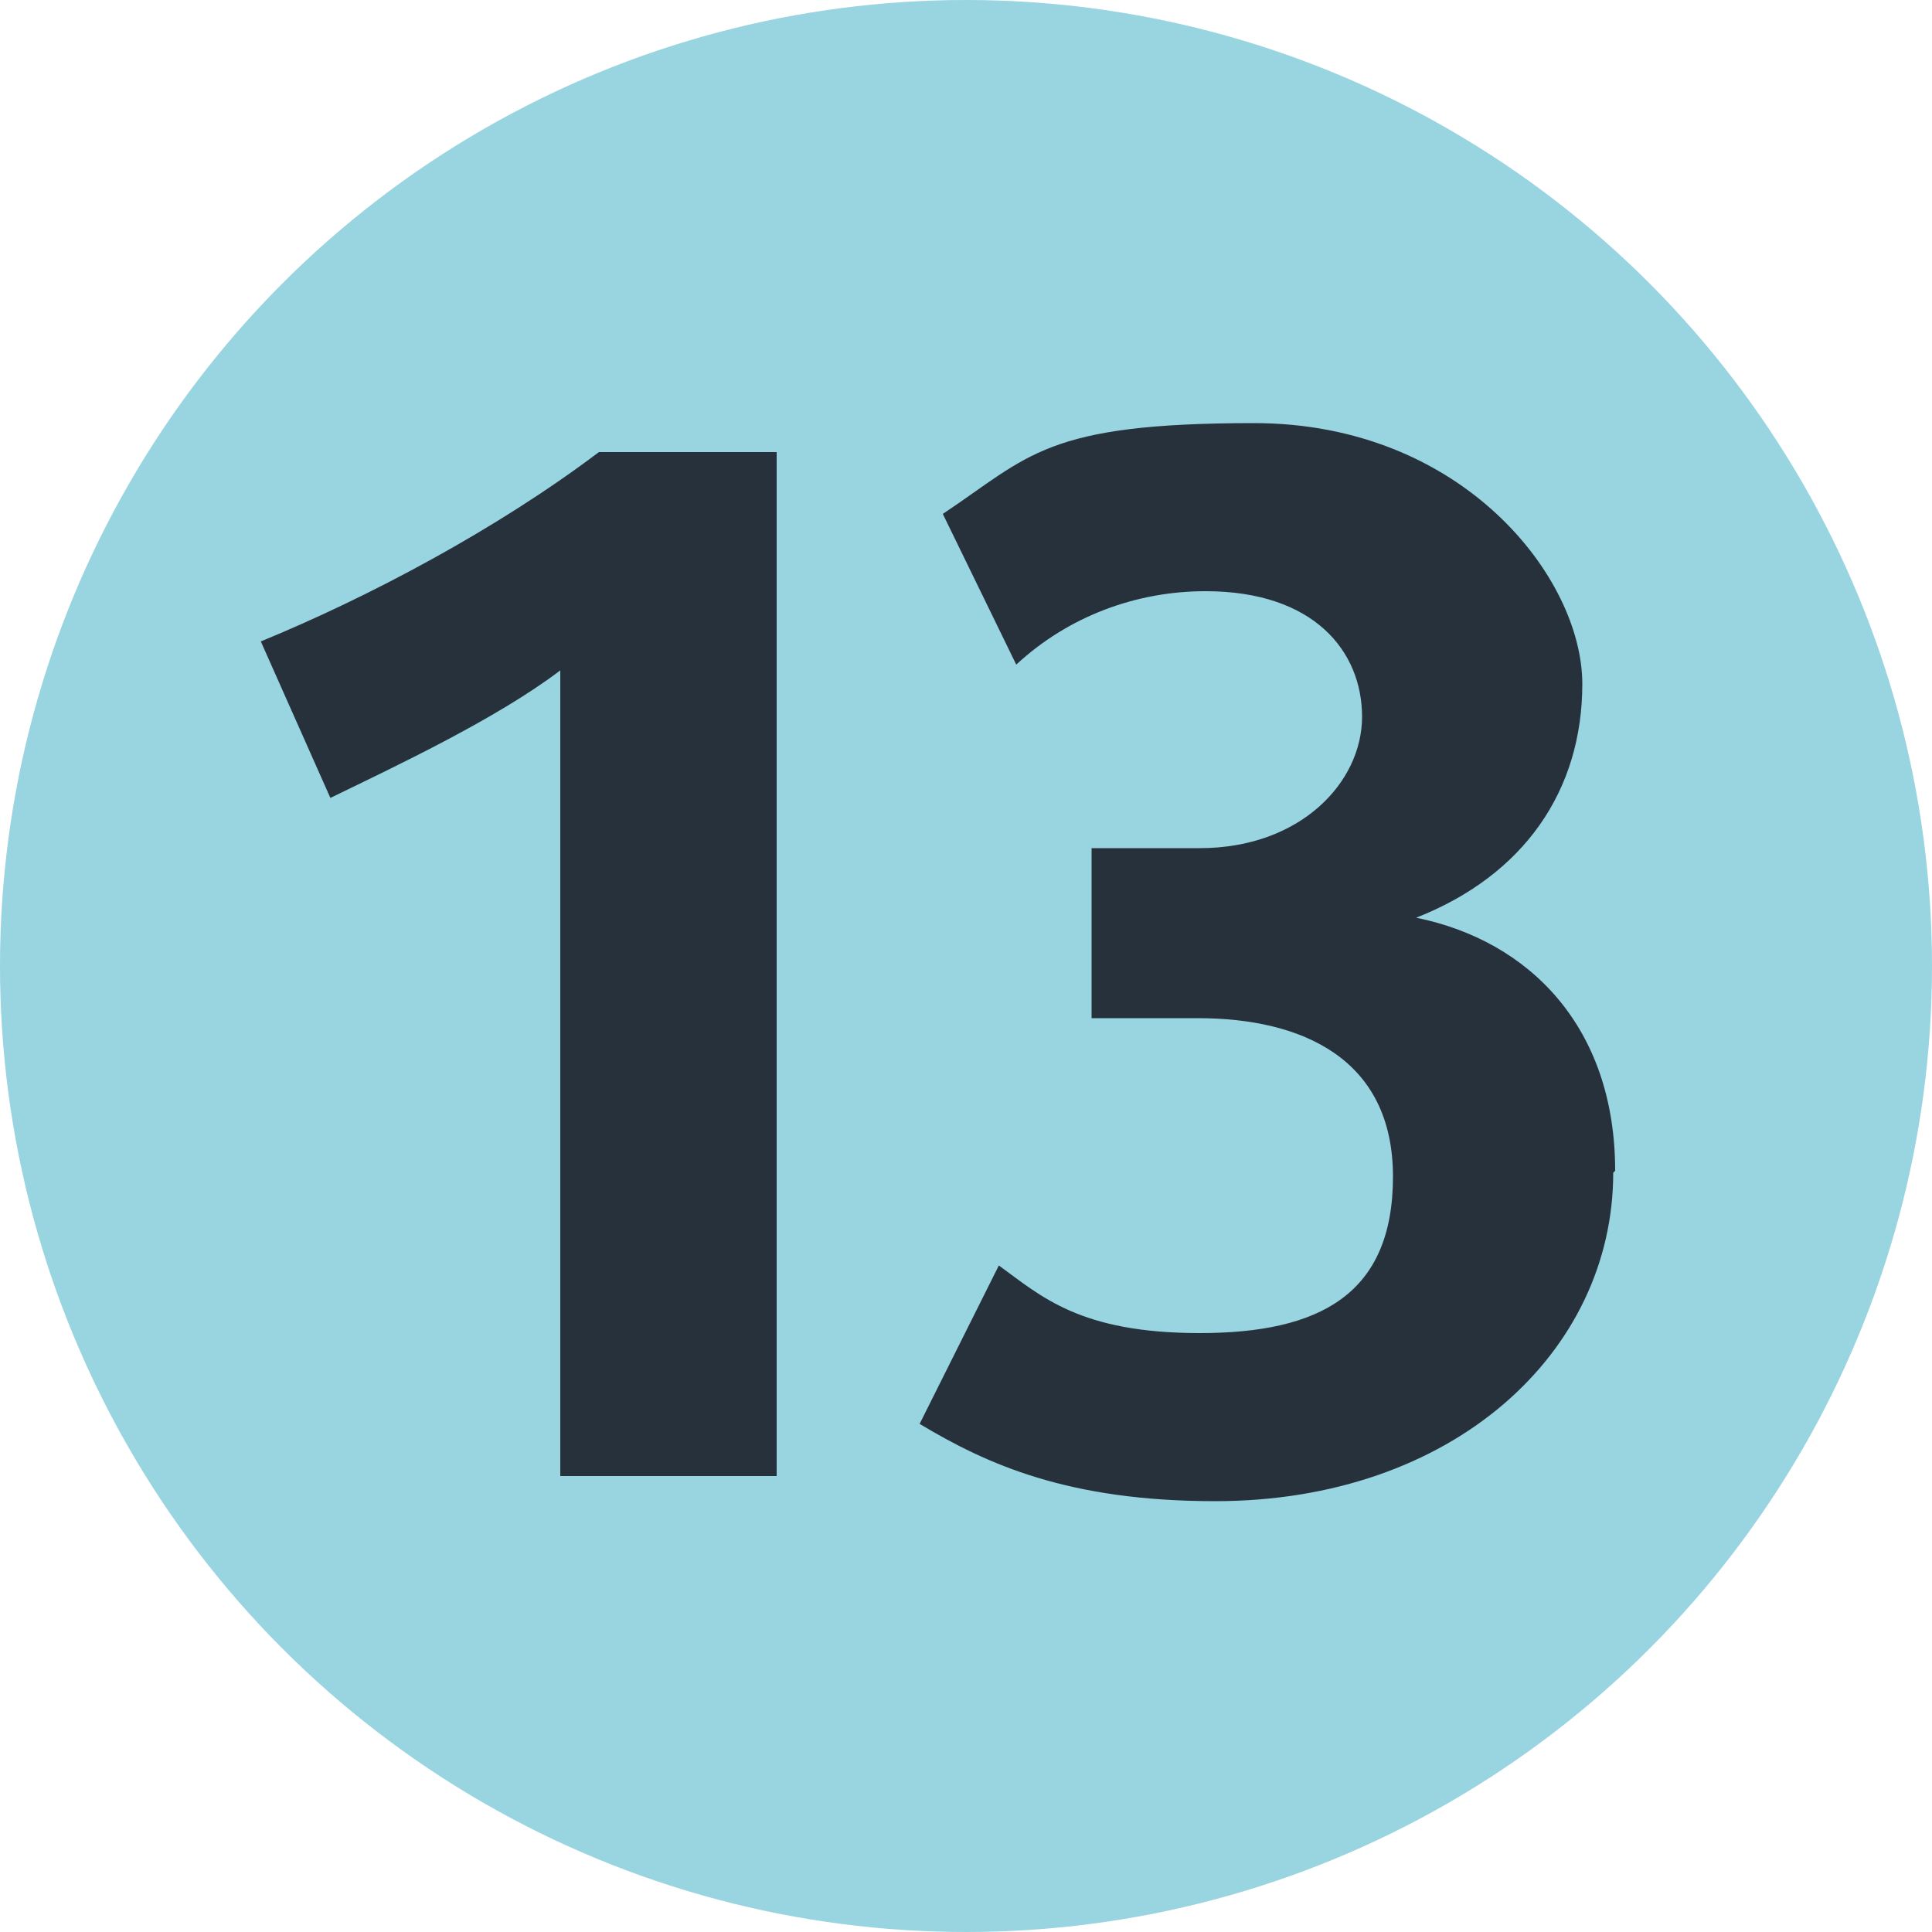
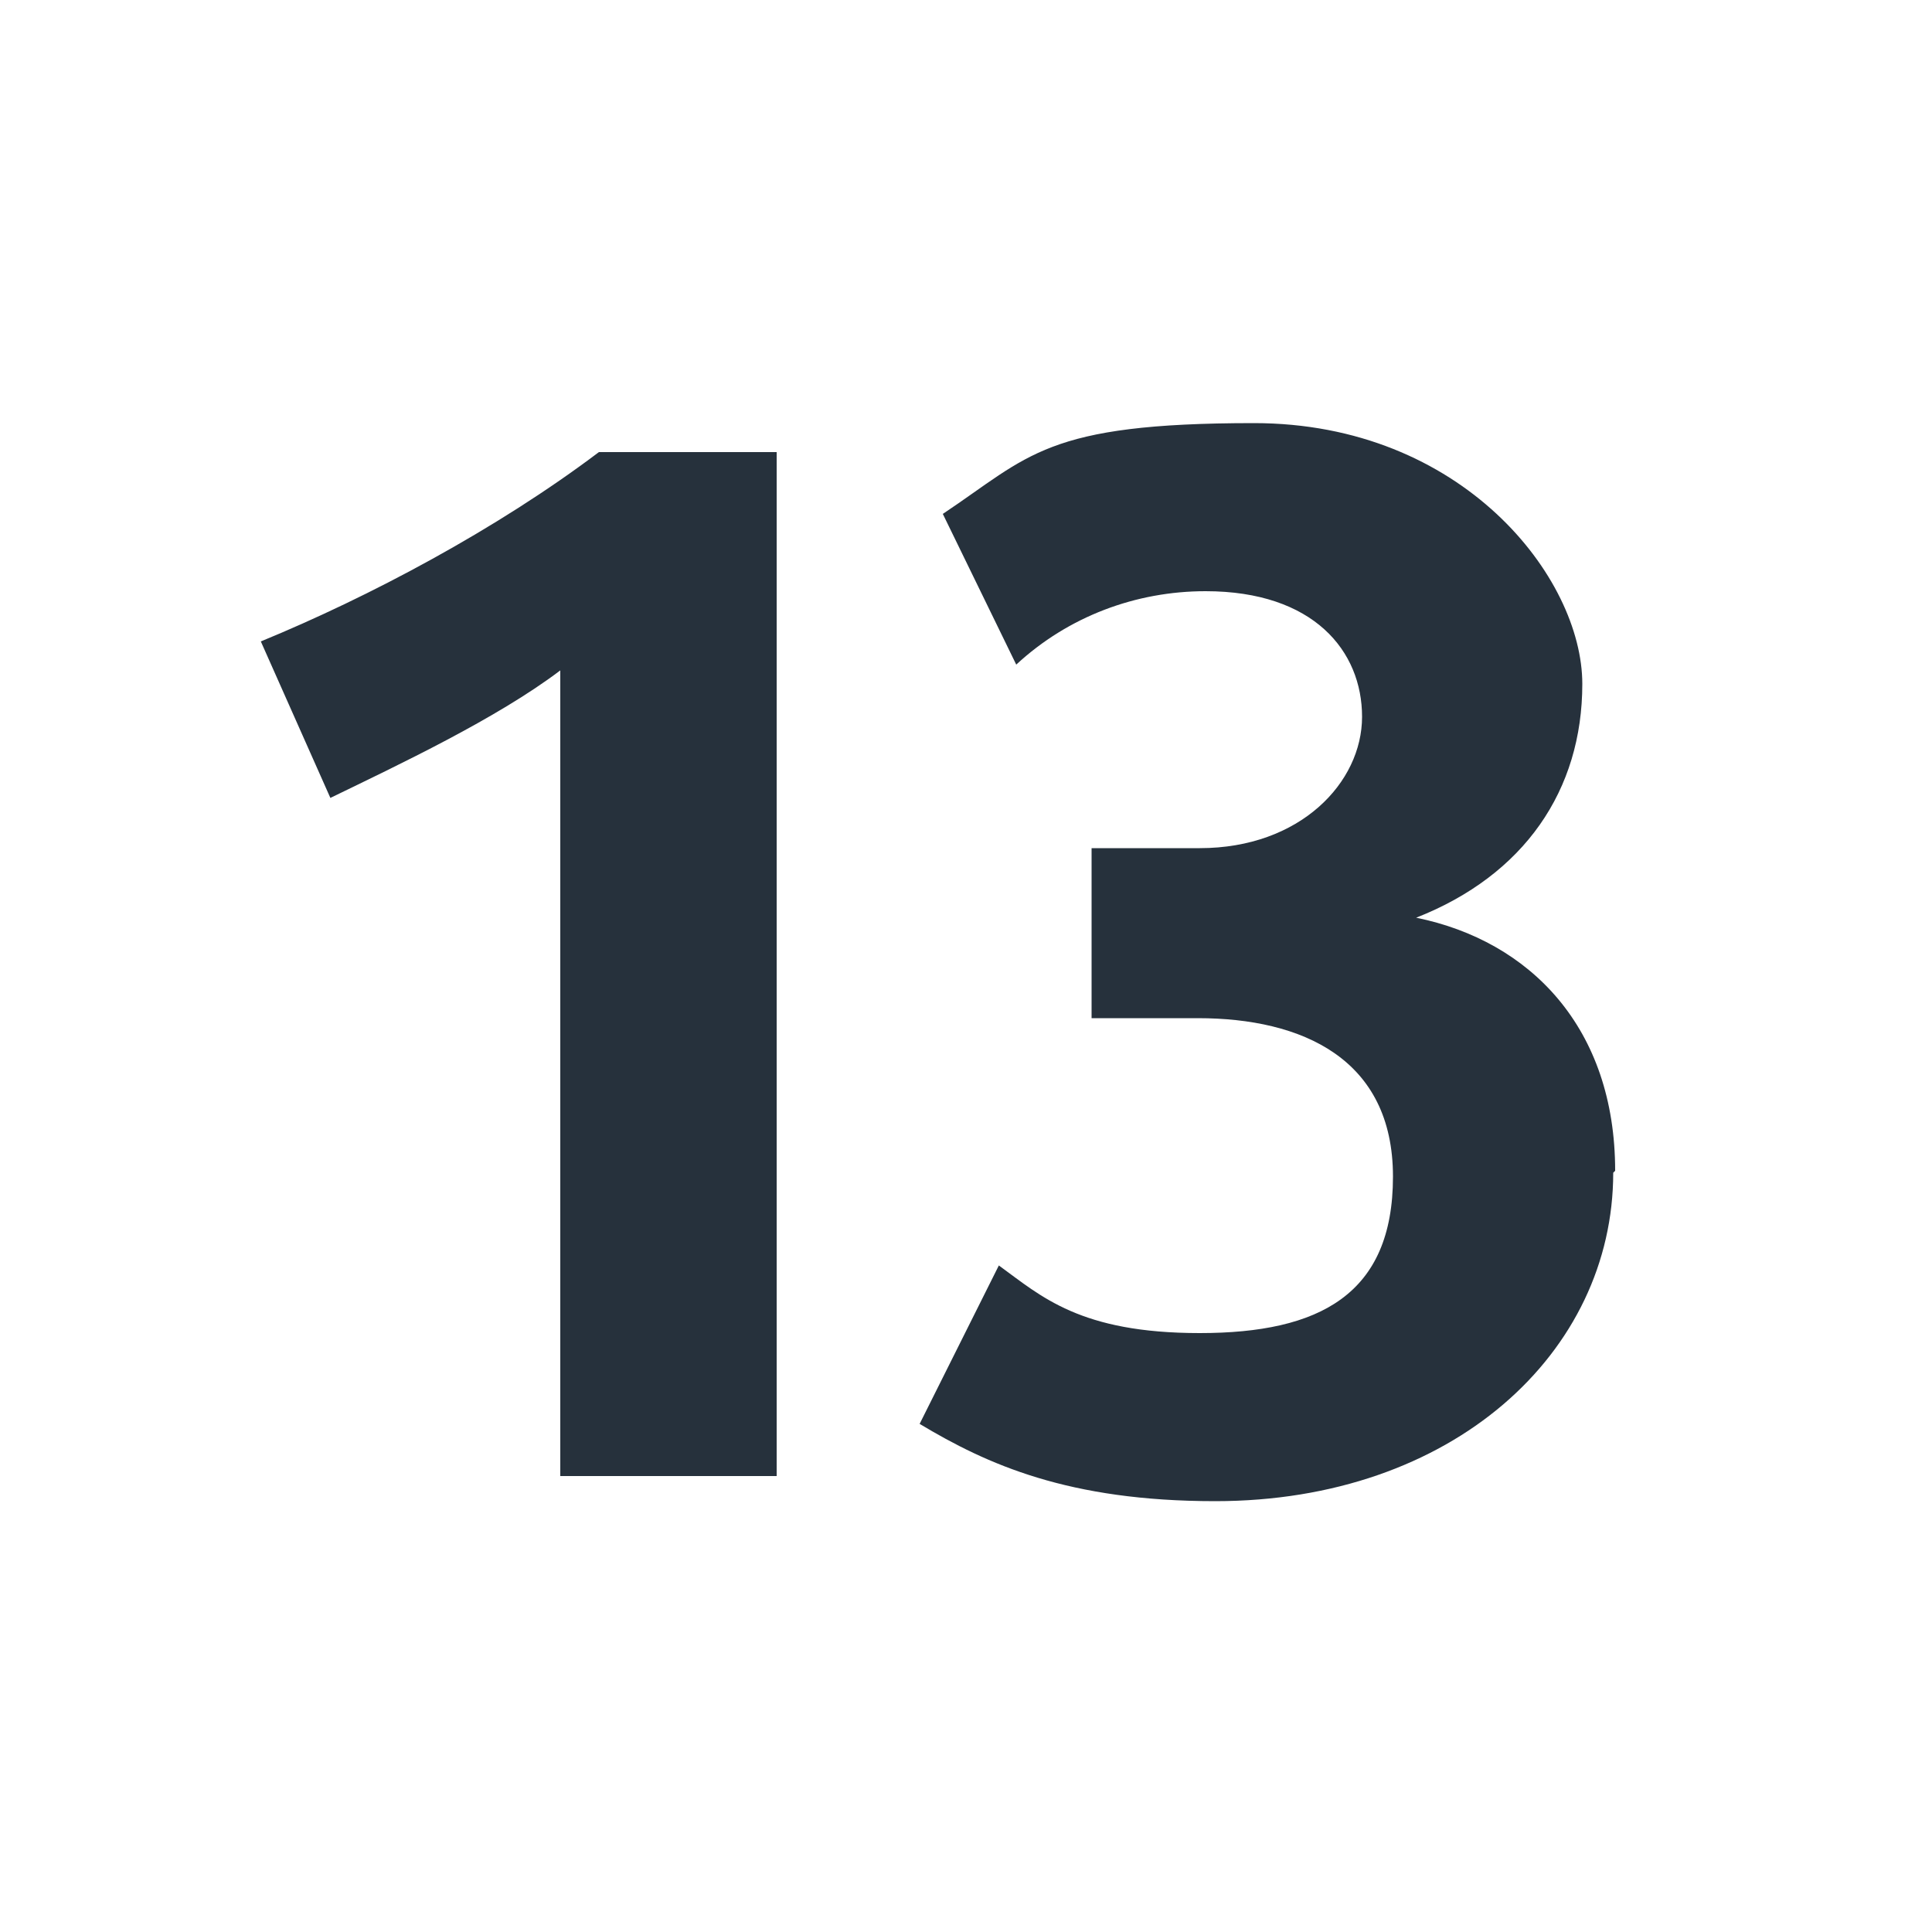
<svg xmlns="http://www.w3.org/2000/svg" id="Calque_2" viewBox="0 0 100 100">
  <defs>
    <style>.cls-1{fill:#26313c;}.cls-1,.cls-2{stroke-width:0px;}.cls-2{fill:#99d4e1;}</style>
  </defs>
  <g id="Calque_1-2">
    <g id="Paris">
      <g id="Métro">
-         <circle class="cls-2" cx="50" cy="50" r="50" />
        <path class="cls-1" d="m40.2,76.4V23.4h-9.2c-5.3,4-11.9,7.5-17.5,9.8l3.6,8.1c3.5-1.7,8.6-4.1,11.9-6.6v41.7h11.3Zm43.4-15.8c0-7.4-4.4-11.9-10.3-13.1h0c5.6-2.2,8.6-6.6,8.6-12.1s-6.2-13.5-17-13.5-11.6,1.7-16.1,4.7l3.8,7.8c2.7-2.5,6.2-3.8,9.8-3.8,5.6,0,8.1,3.1,8.1,6.5s-3.2,6.8-8.4,6.8h-5.6v8.8h5.5c5.4,0,10.1,2.1,10.1,8.2s-3.8,8.1-10,8.1-8.2-1.9-10.4-3.5l-4.1,8.2c3.5,2.1,7.7,4,15.3,4,12.3,0,20.6-7.7,20.6-17" />
      </g>
    </g>
  </g>
</svg>